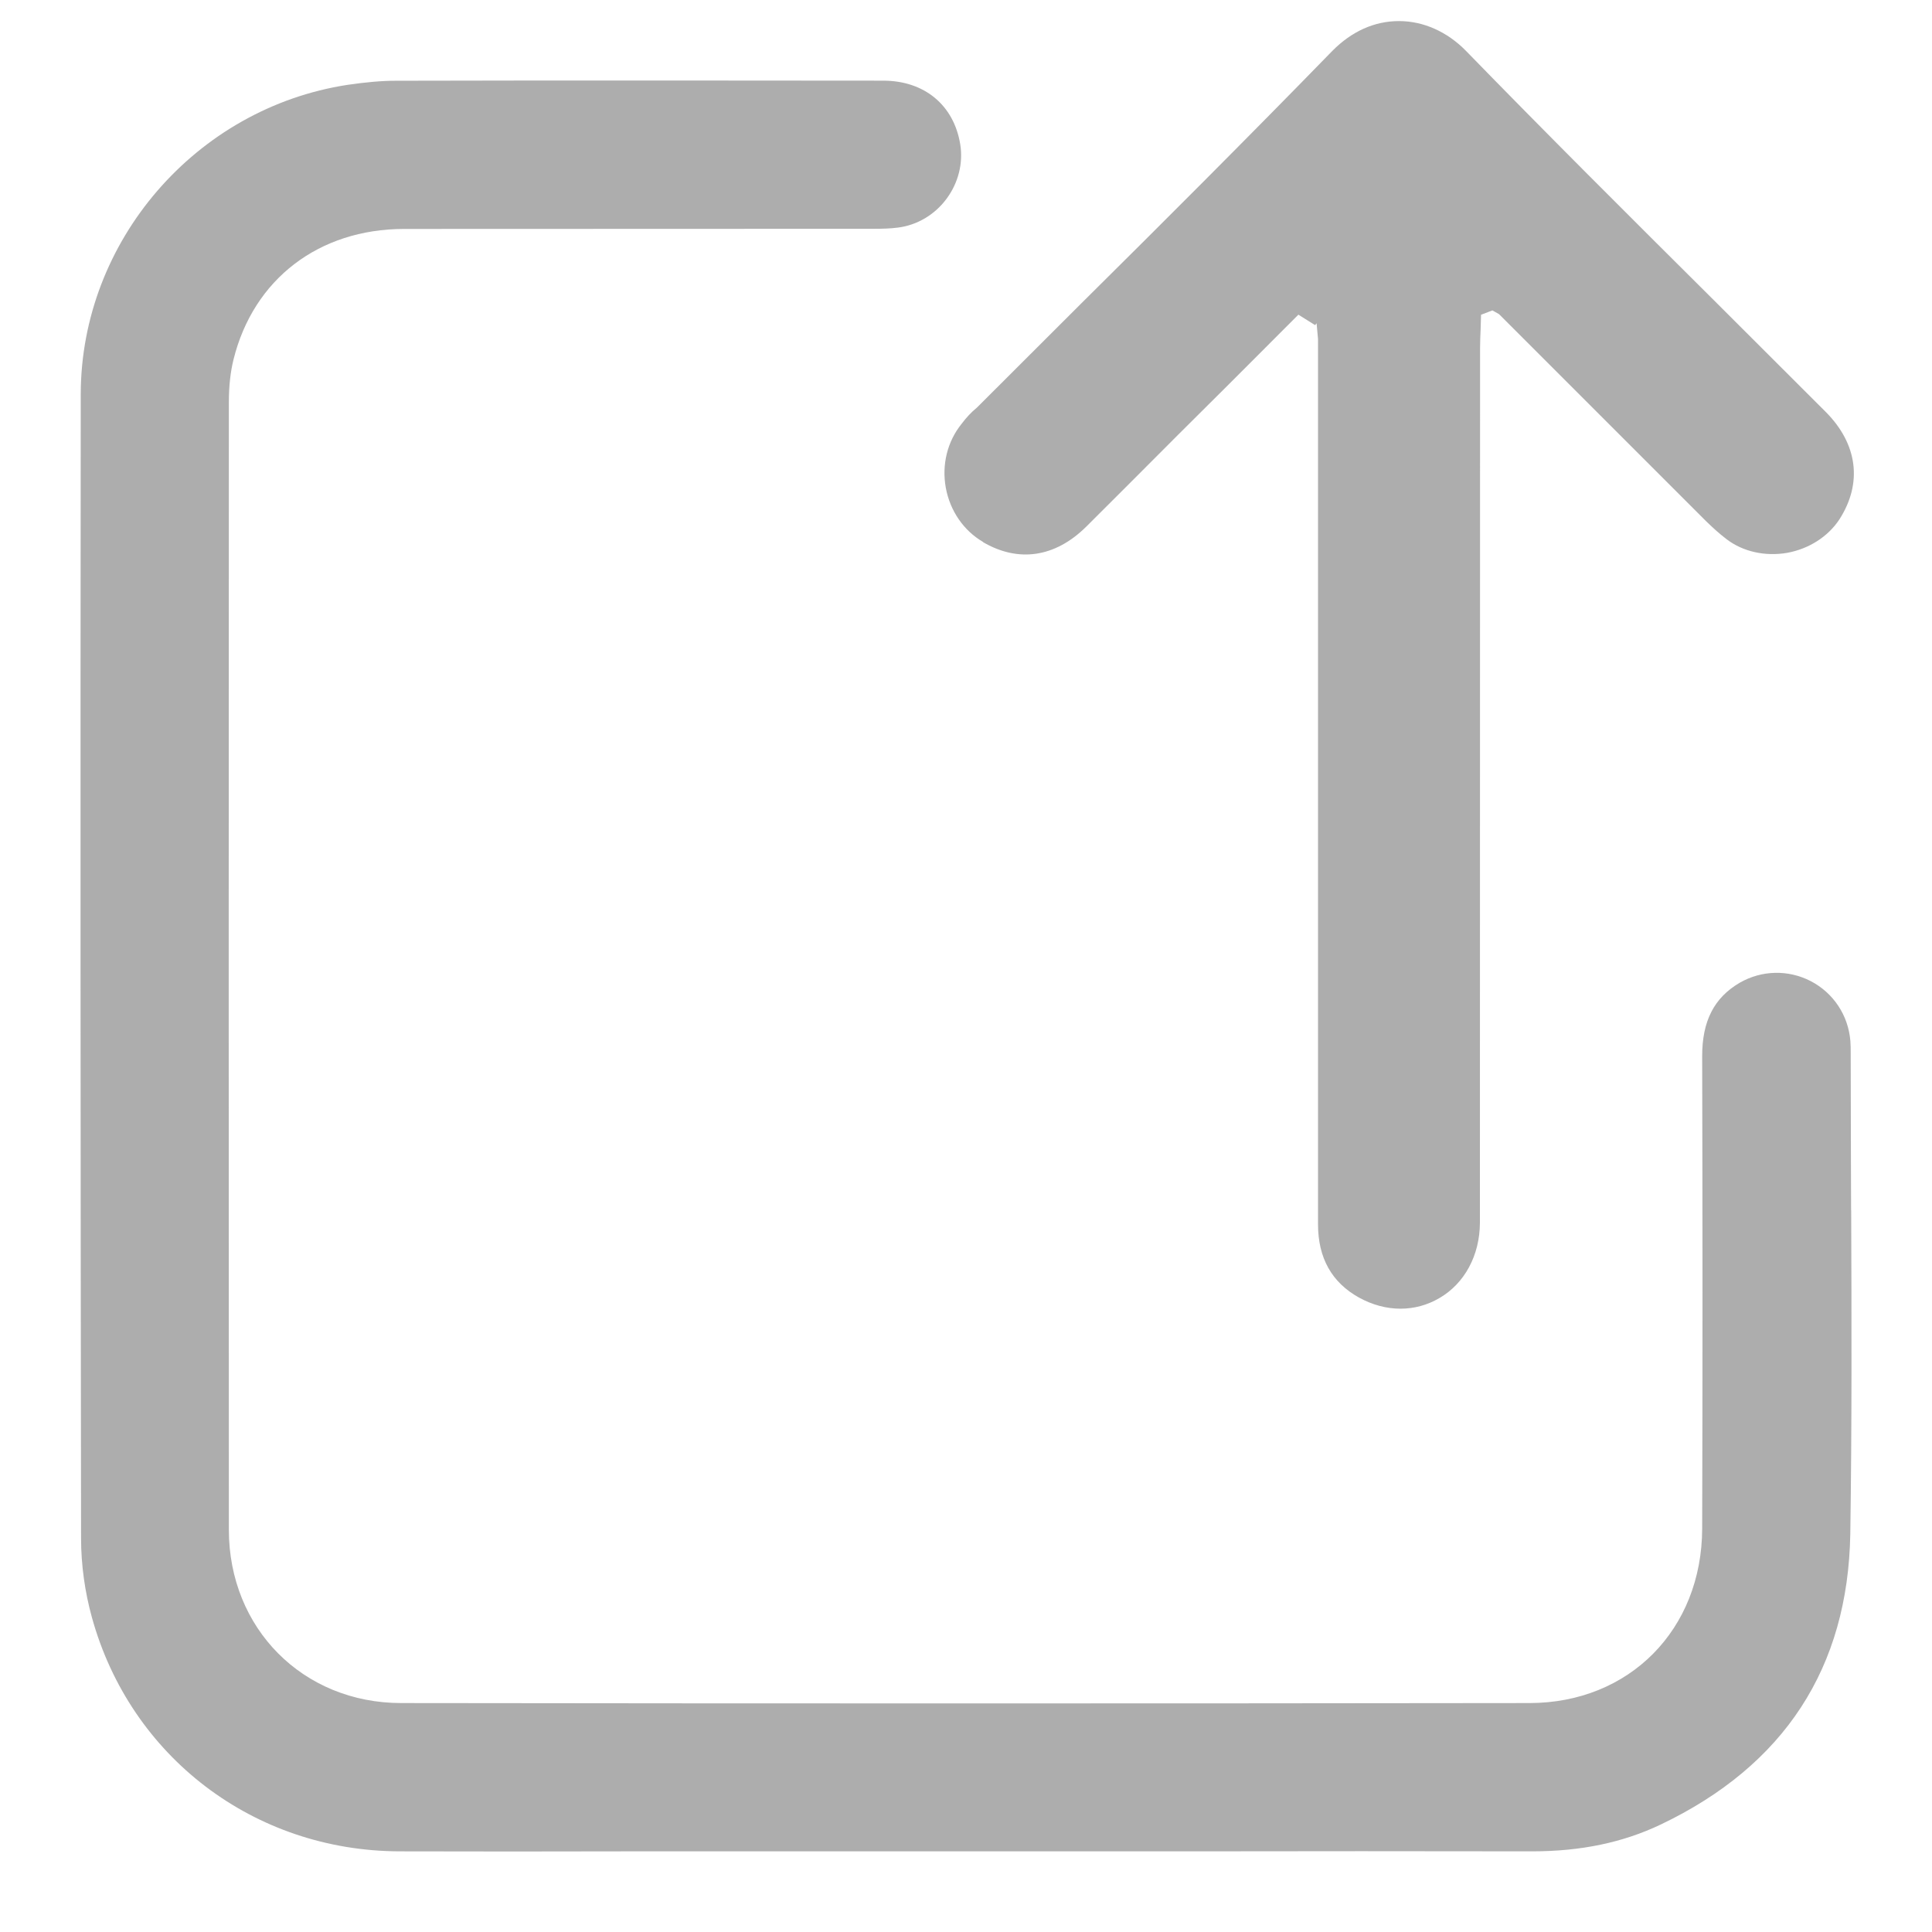
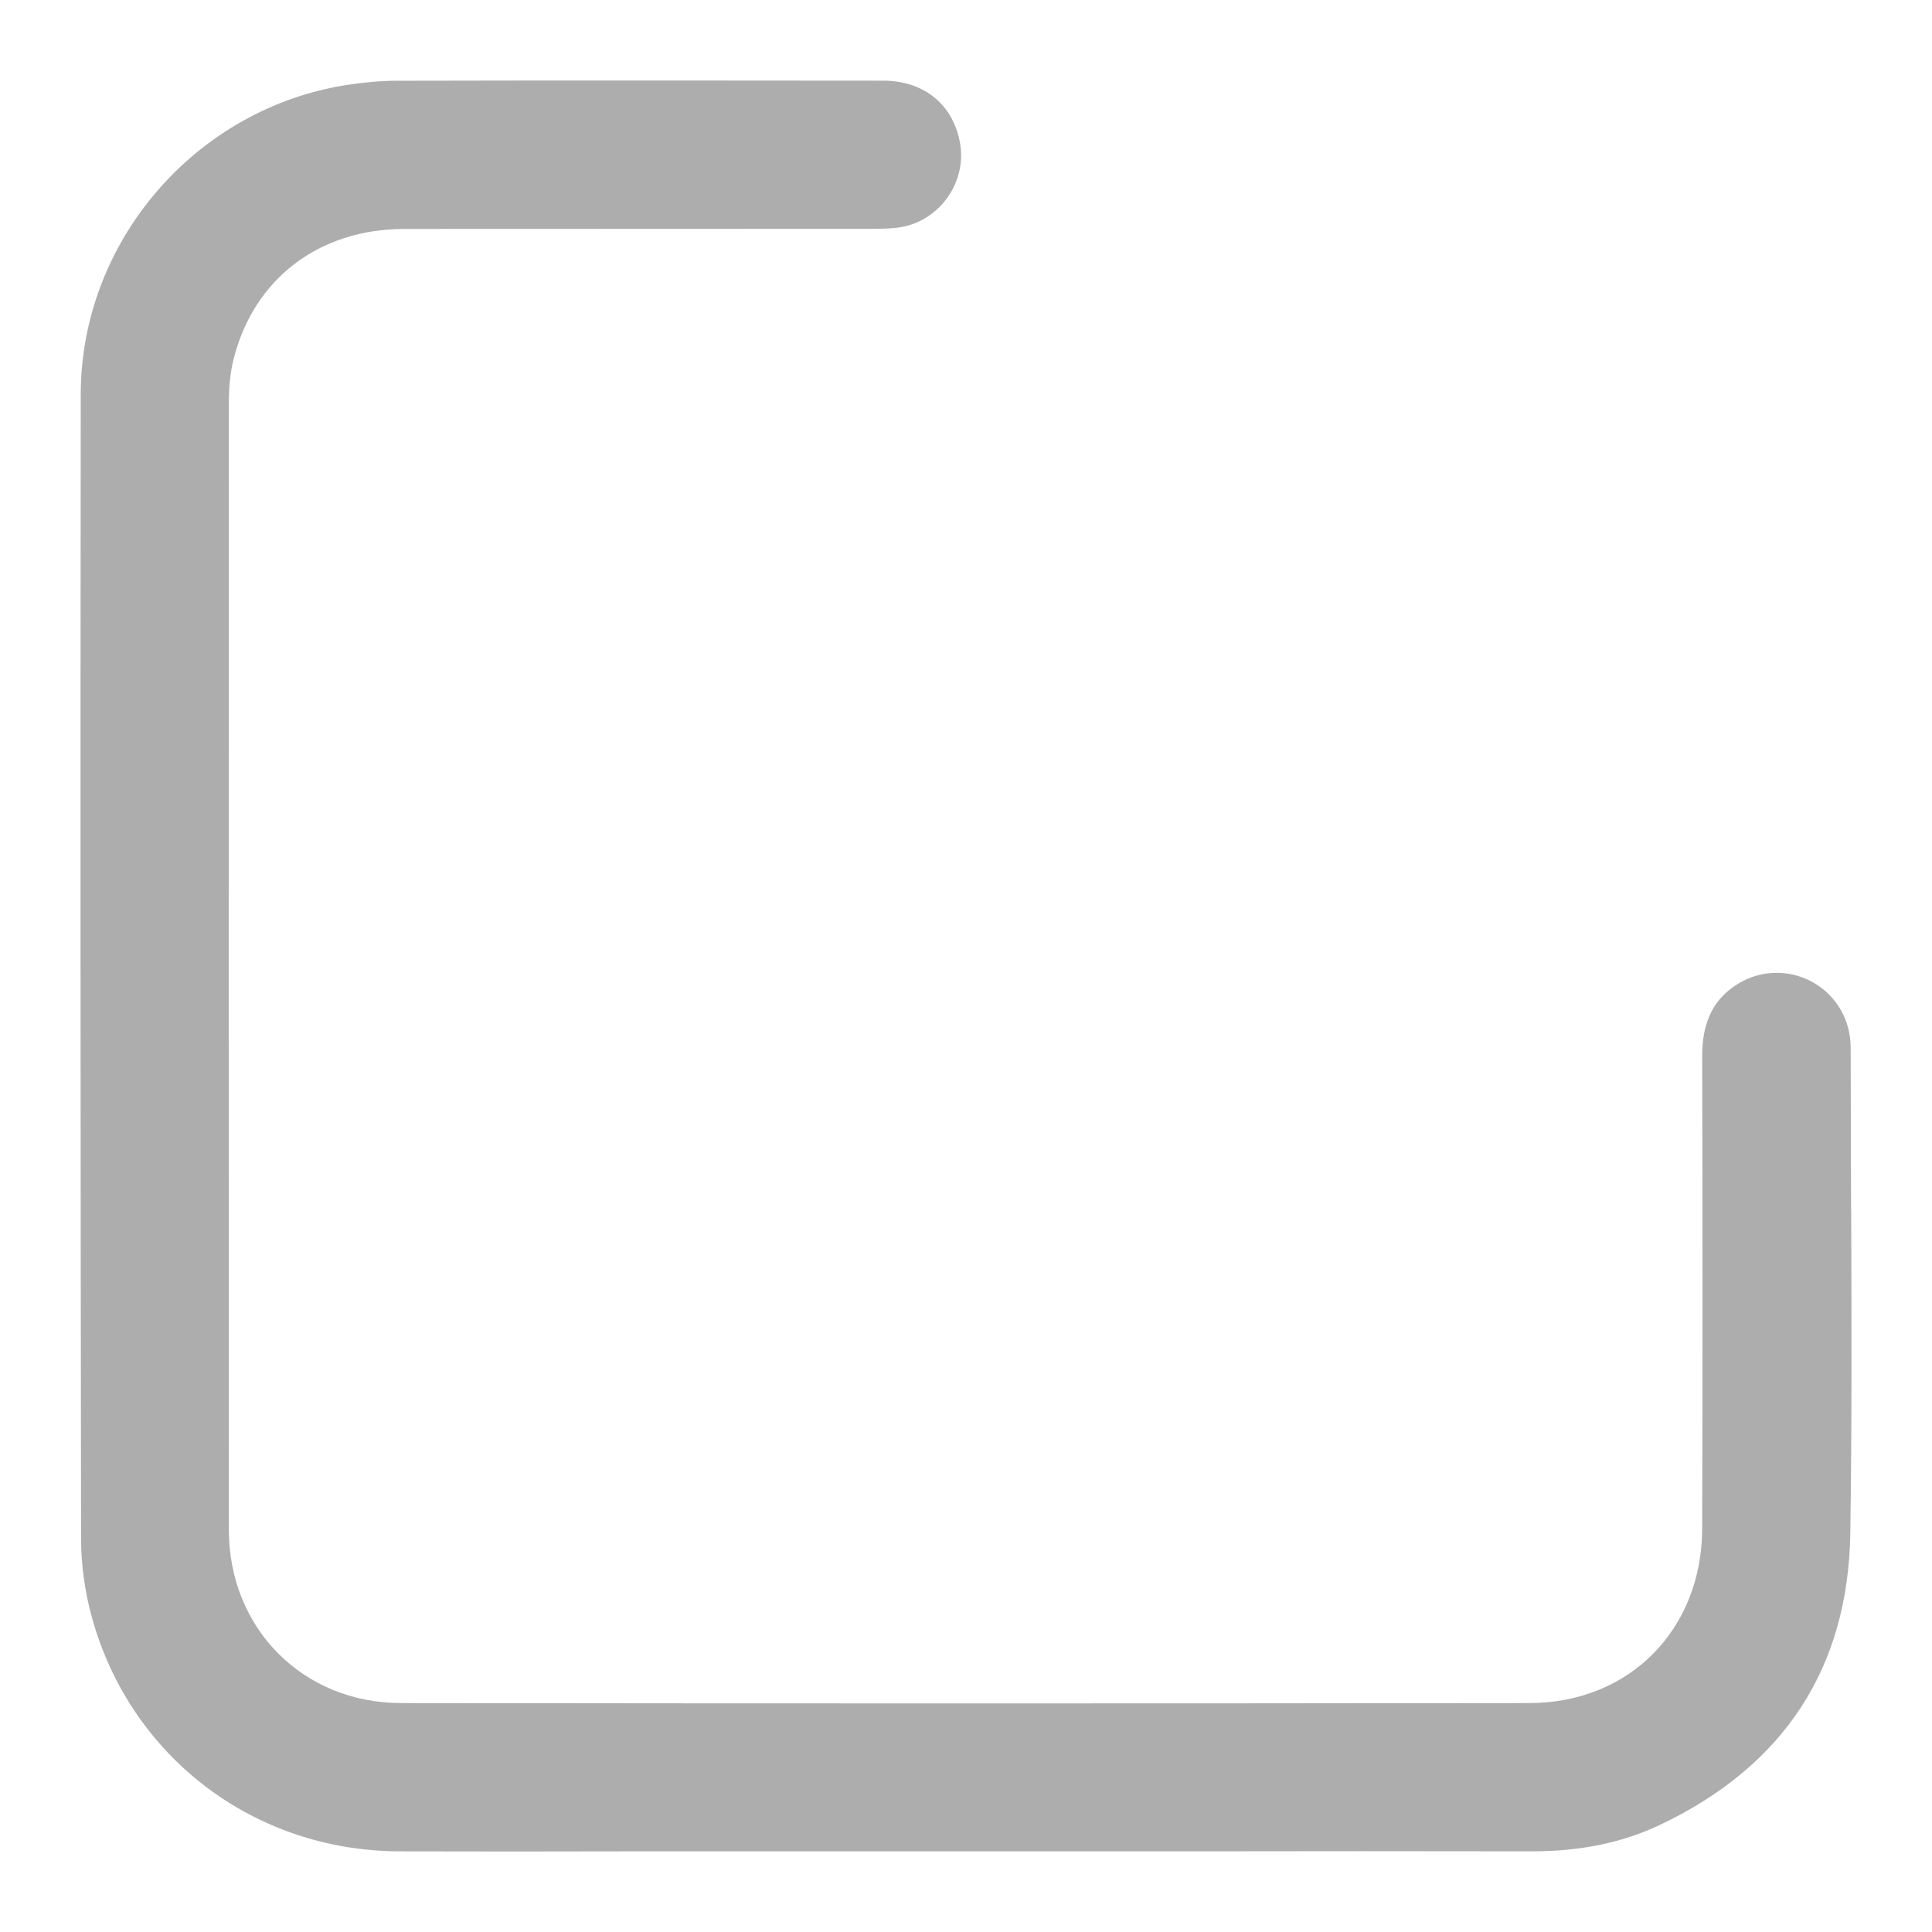
<svg xmlns="http://www.w3.org/2000/svg" width="24" height="24" viewBox="0 0 24 24" fill="none">
  <rect width="24" height="24" />
  <path d="M22.995 15.035L22.993 14.443C22.993 13.988 22.99 13.532 22.99 13.077C22.99 13.028 22.99 12.978 22.986 12.931C22.96 12.613 22.776 12.335 22.494 12.188C22.215 12.044 21.886 12.051 21.613 12.207C21.293 12.394 21.144 12.684 21.145 13.123C21.15 15.078 21.151 17.032 21.145 18.988C21.142 20.244 20.24 21.155 19 21.156C14.33 21.162 9.658 21.162 4.984 21.156C3.763 21.156 2.843 20.229 2.843 19.003C2.84 14.337 2.841 9.669 2.843 5.001C2.843 4.794 2.863 4.618 2.901 4.465C3.149 3.467 3.961 2.846 5.017 2.844L10.858 2.842C10.957 2.842 11.059 2.84 11.156 2.827C11.393 2.797 11.612 2.667 11.757 2.471C11.905 2.273 11.967 2.026 11.928 1.79C11.848 1.305 11.482 1.002 10.972 1.002L8.16 1C7.079 1 5.999 1 4.917 1.003C4.74 1.003 4.543 1.021 4.317 1.054C2.433 1.343 1.006 2.995 1.003 4.895C0.998 9.633 1 14.371 1.007 19.11C1.007 19.44 1.055 19.78 1.142 20.093C1.621 21.826 3.158 22.994 4.964 22.998C5.901 23 6.837 23.001 7.773 22.998H14.797C16.204 22.996 17.614 22.995 19.034 22.998C19.638 22.998 20.16 22.889 20.63 22.665C22.166 21.932 22.957 20.717 22.985 19.054C23.005 17.716 23.001 16.353 22.996 15.034L22.995 15.035Z" fill="#adadad" />
-   <path d="M12.209 6.733C12.65 6.992 13.107 6.925 13.493 6.543L14.001 6.036C14.422 5.613 14.845 5.19 15.27 4.769L16.129 3.909L16.337 4.039L16.355 4.015L16.373 4.211V15.21C16.373 15.627 16.544 15.931 16.882 16.119C17.049 16.211 17.225 16.257 17.397 16.257C17.567 16.257 17.731 16.213 17.881 16.125C18.193 15.944 18.382 15.596 18.384 15.191L18.386 4.319C18.386 4.241 18.39 4.163 18.393 4.084L18.398 3.91L18.539 3.856L18.621 3.902L21.19 6.471C21.27 6.549 21.356 6.628 21.448 6.698C21.652 6.854 21.927 6.914 22.199 6.868C22.47 6.819 22.709 6.667 22.851 6.45C23.139 6 23.076 5.514 22.679 5.116L21.29 3.729C20.24 2.685 19.214 1.663 18.209 0.63C17.976 0.393 17.681 0.262 17.381 0.262H17.376C17.075 0.262 16.791 0.389 16.551 0.632C15.511 1.7 14.441 2.769 13.431 3.77L12.137 5.062C12.061 5.124 12.004 5.188 11.946 5.264C11.769 5.483 11.697 5.771 11.749 6.059C11.802 6.347 11.971 6.592 12.213 6.733H12.209Z" fill="#adadad" />
</svg>